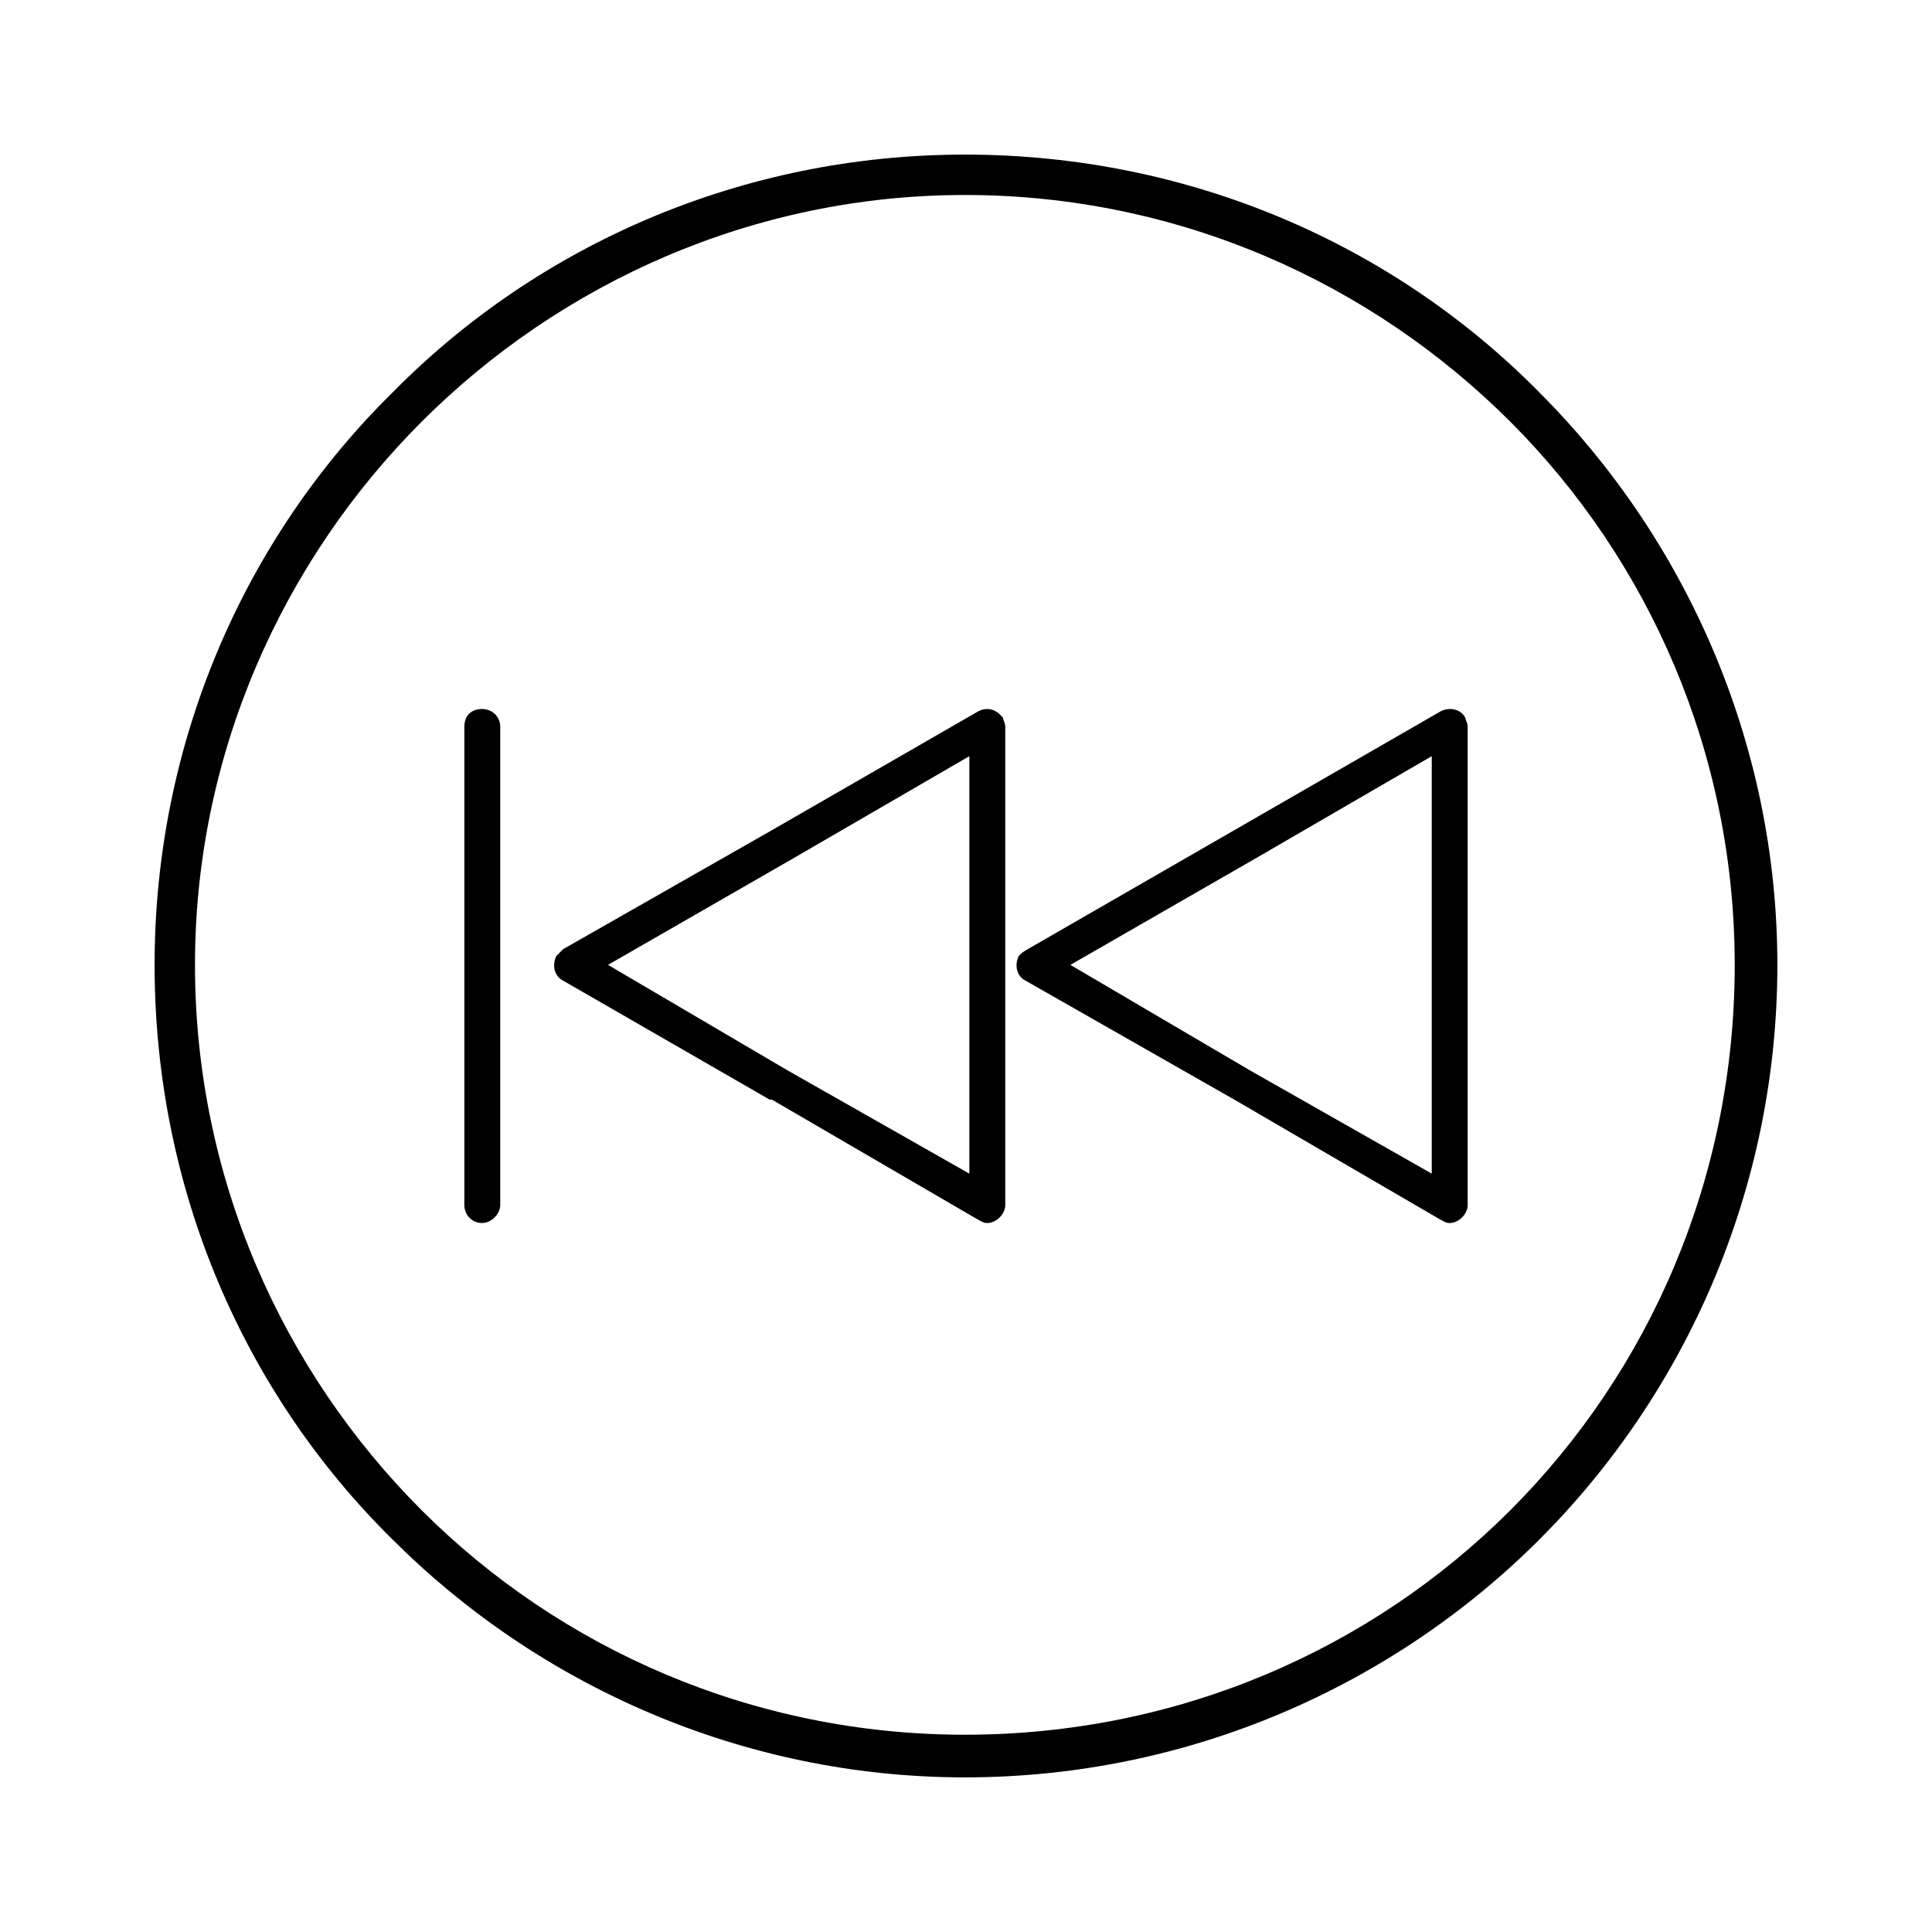
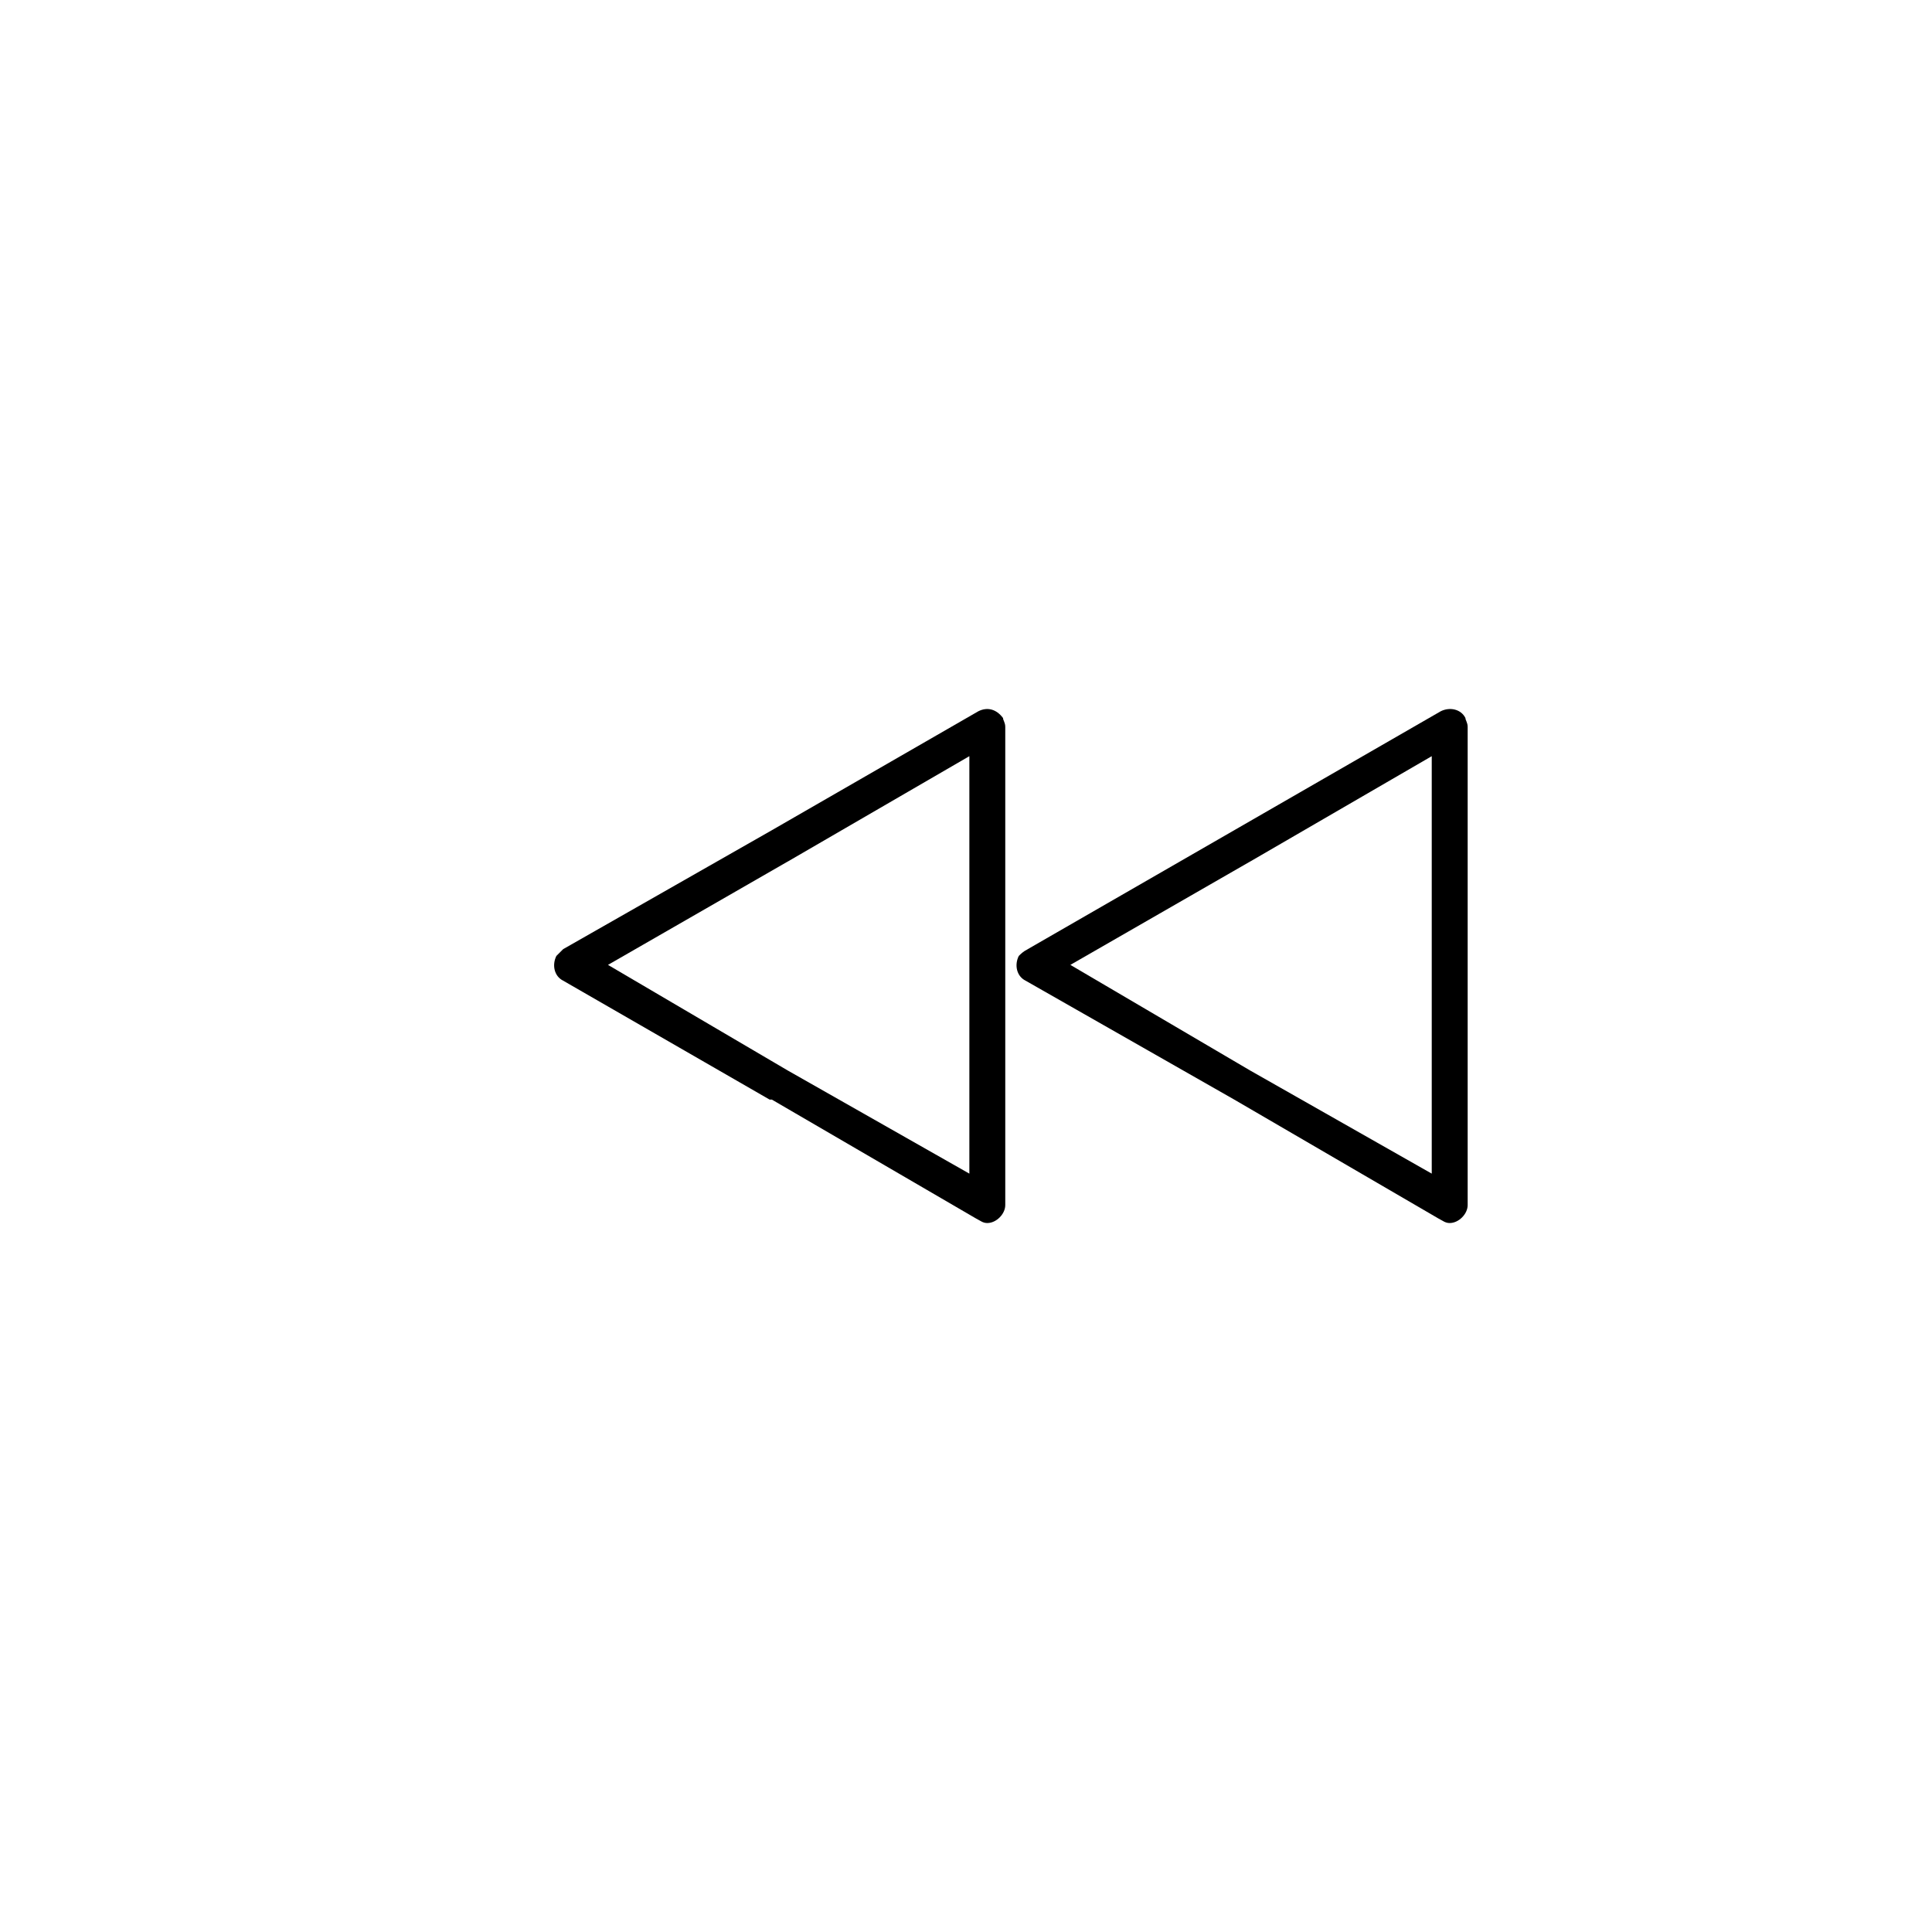
<svg xmlns="http://www.w3.org/2000/svg" fill="#000000" width="800px" height="800px" version="1.1" viewBox="144 144 512 512">
  <g>
    <path d="m293.23 395.54 55.316-31.523 54.723-31.523c2.379-1.191 4.758-0.594 6.543 1.785 0 0.594 0.594 1.191 0.594 2.379v126.7c0 2.379-2.379 4.758-4.758 4.758-1.191 0-1.785-0.594-2.973-1.191l-54.129-31.523h-0.594l-54.723-31.523c-2.379-1.191-2.973-4.164-1.785-6.543 0.594-0.594 1.191-1.191 1.785-1.785zm59.48-23.199-47.586 27.363 47.586 27.957 48.18 27.363v-110.63l-48.18 27.957z" />
-     <path d="m416.36 395.54 109.45-63.047c2.379-1.191 5.352-0.594 6.543 1.785 0 0.594 0.594 1.191 0.594 2.379v126.7c0 2.379-2.379 4.758-4.758 4.758-1.191 0-1.785-0.594-2.973-1.191l-54.129-31.523-55.316-31.523c-2.379-1.191-2.973-4.164-1.785-6.543 0.594-0.594 1.191-1.191 2.379-1.785zm58.887-23.199-47.586 27.363 47.586 27.957 48.18 27.363v-110.63l-48.18 27.957z" />
-     <path d="m276.57 463.35c0 2.379-2.379 4.758-4.758 4.758-2.973 0-4.758-2.379-4.758-4.758v-126.7c0-2.973 1.785-4.758 4.758-4.758 2.379 0 4.758 1.785 4.758 4.758z" />
-     <path d="m399.7 184.97c59.48 0 113.61 23.793 152.27 63.051 38.664 38.664 63.051 92.793 63.051 151.68 0 59.48-24.387 113.61-63.051 152.27-38.664 38.664-92.793 63.051-152.27 63.051-58.887 0-113.02-24.387-151.68-63.051-39.258-38.664-63.051-92.793-63.051-152.27 0-58.887 23.793-113.02 63.051-151.68 38.664-39.258 92.793-63.051 151.68-63.051zm144.54 70.781c-36.879-36.879-88.031-60.078-144.54-60.078-55.914 0-107.07 23.199-143.95 60.078s-60.078 88.031-60.078 143.95c0 56.508 23.199 107.66 60.078 144.54 36.879 36.879 88.031 59.48 143.95 59.48 56.508 0 107.66-22.602 144.54-59.48 36.879-36.879 59.48-88.031 59.48-144.54 0-55.914-22.602-107.07-59.48-143.95z" />
+     <path d="m416.36 395.54 109.45-63.047c2.379-1.191 5.352-0.594 6.543 1.785 0 0.594 0.594 1.191 0.594 2.379v126.7c0 2.379-2.379 4.758-4.758 4.758-1.191 0-1.785-0.594-2.973-1.191l-54.129-31.523-55.316-31.523c-2.379-1.191-2.973-4.164-1.785-6.543 0.594-0.594 1.191-1.191 2.379-1.785zm58.887-23.199-47.586 27.363 47.586 27.957 48.18 27.363v-110.63l-48.18 27.957" />
  </g>
</svg>